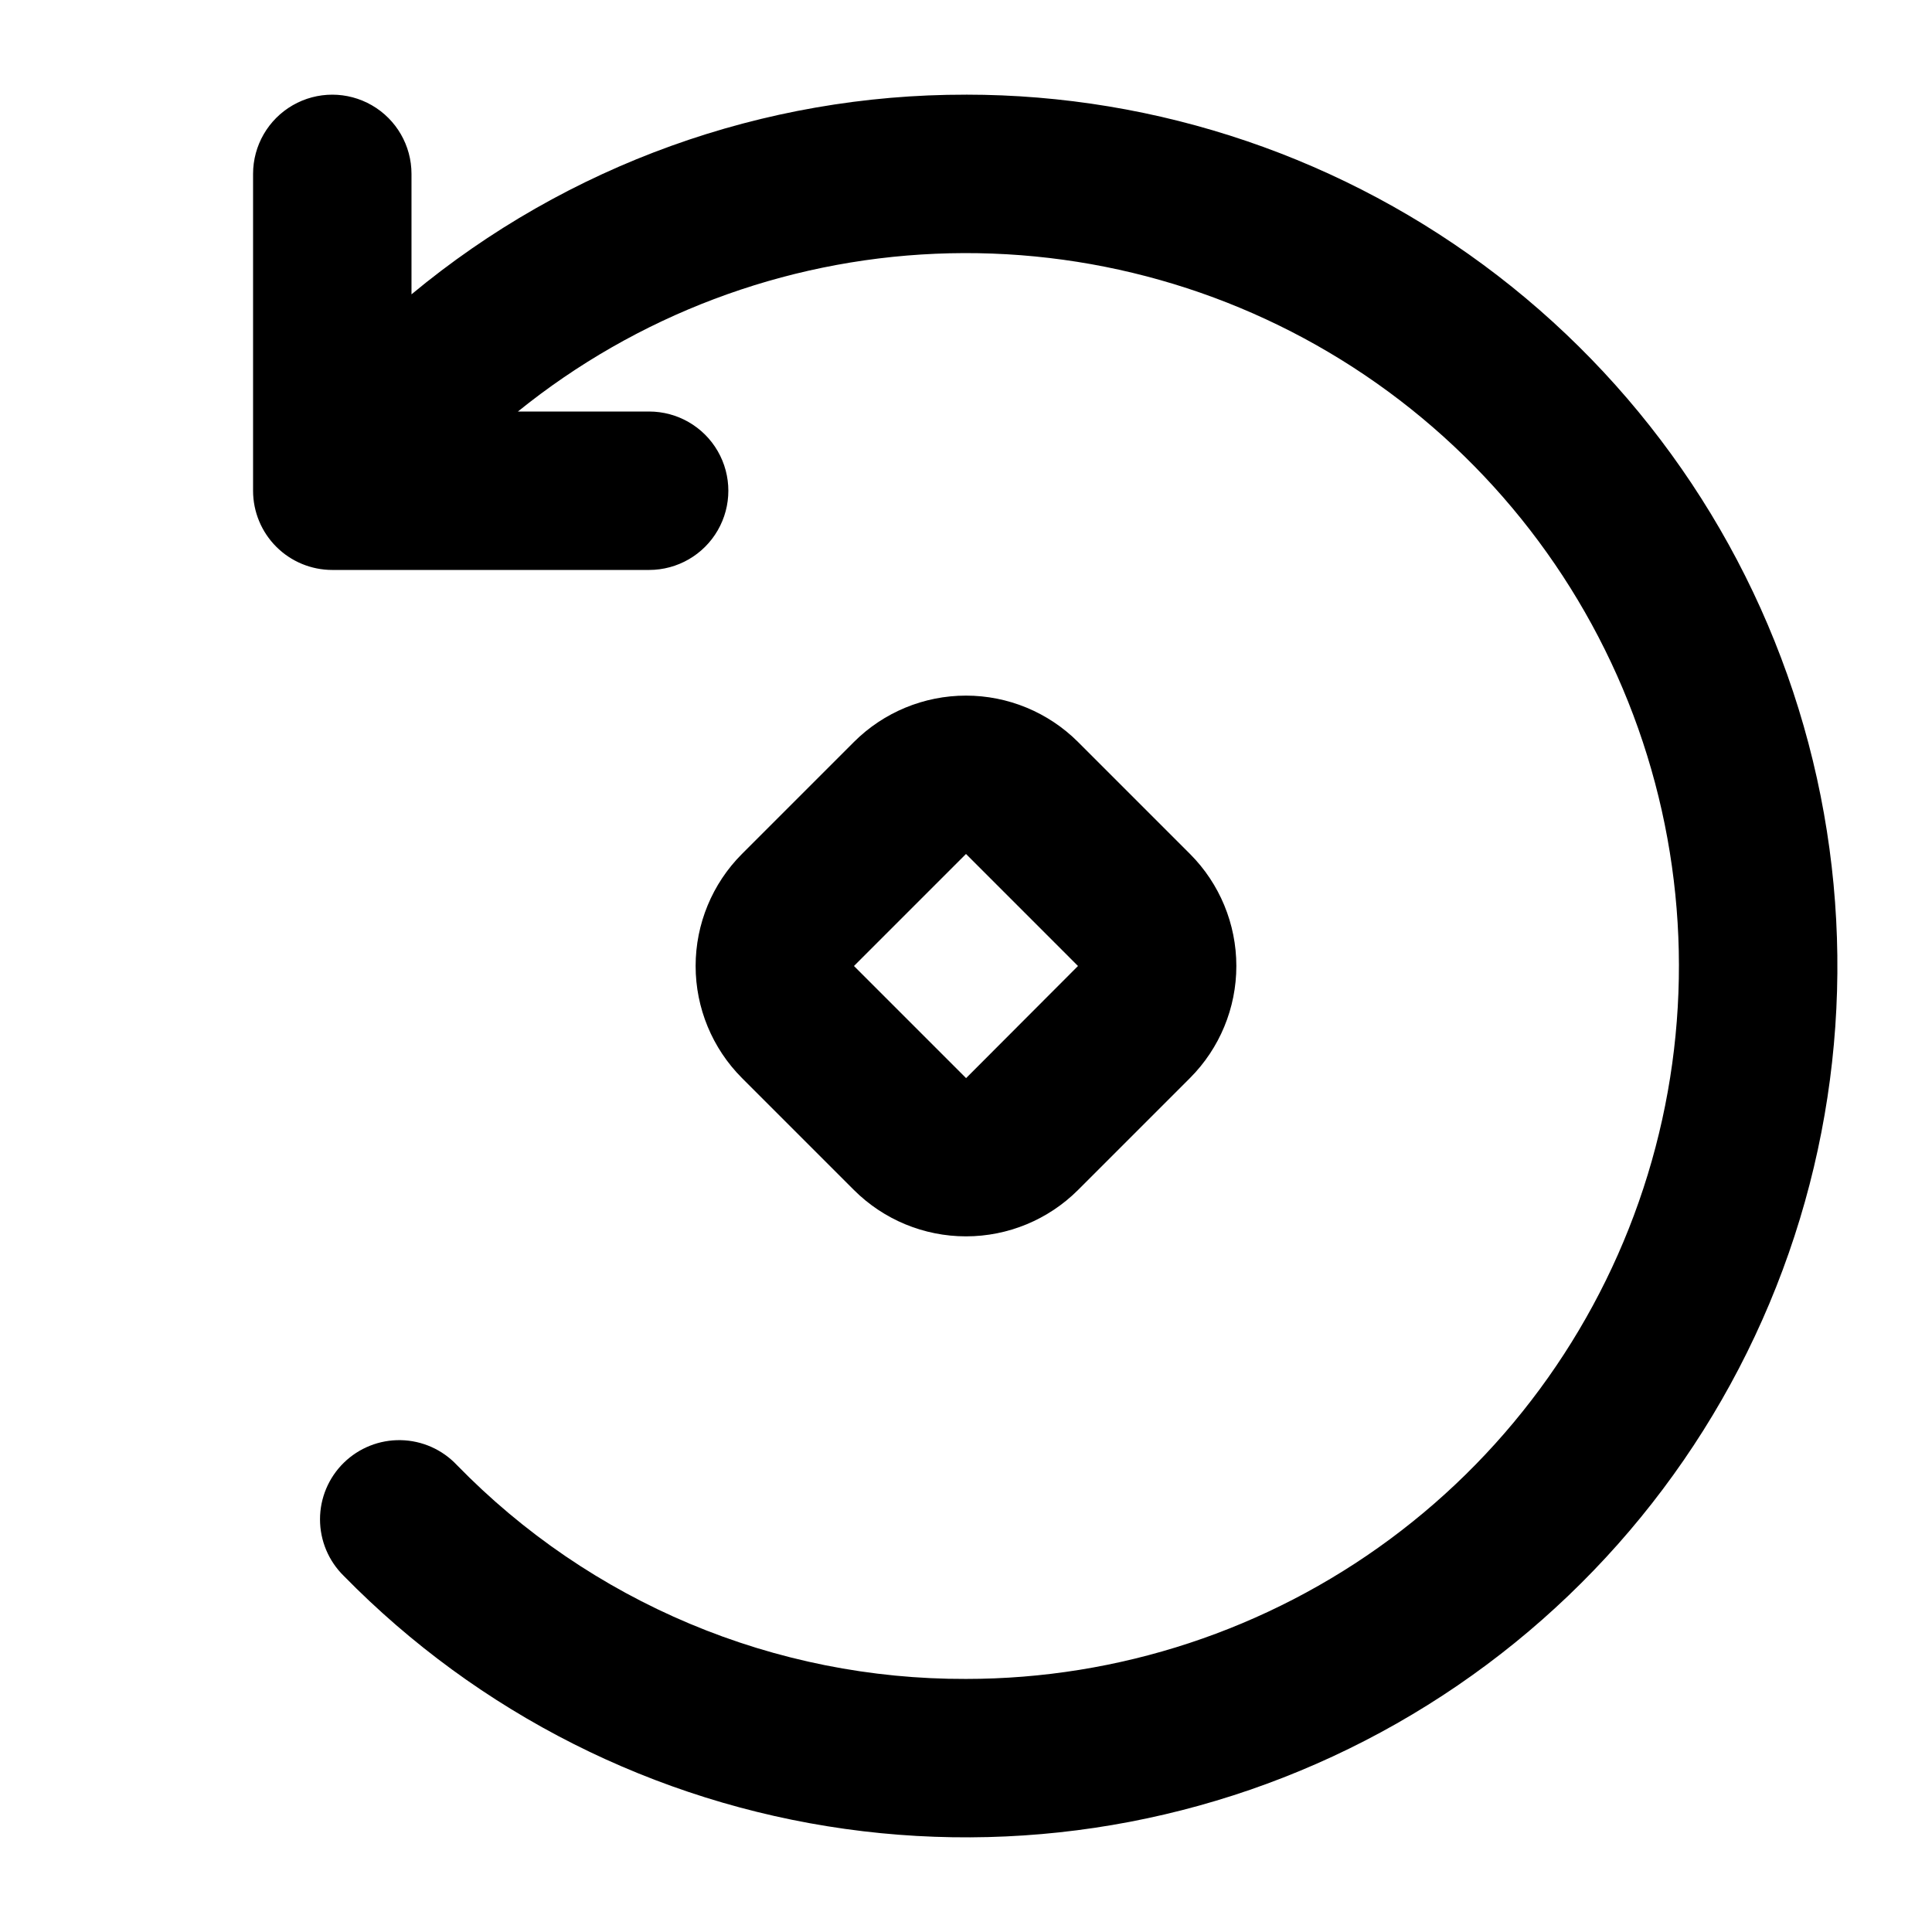
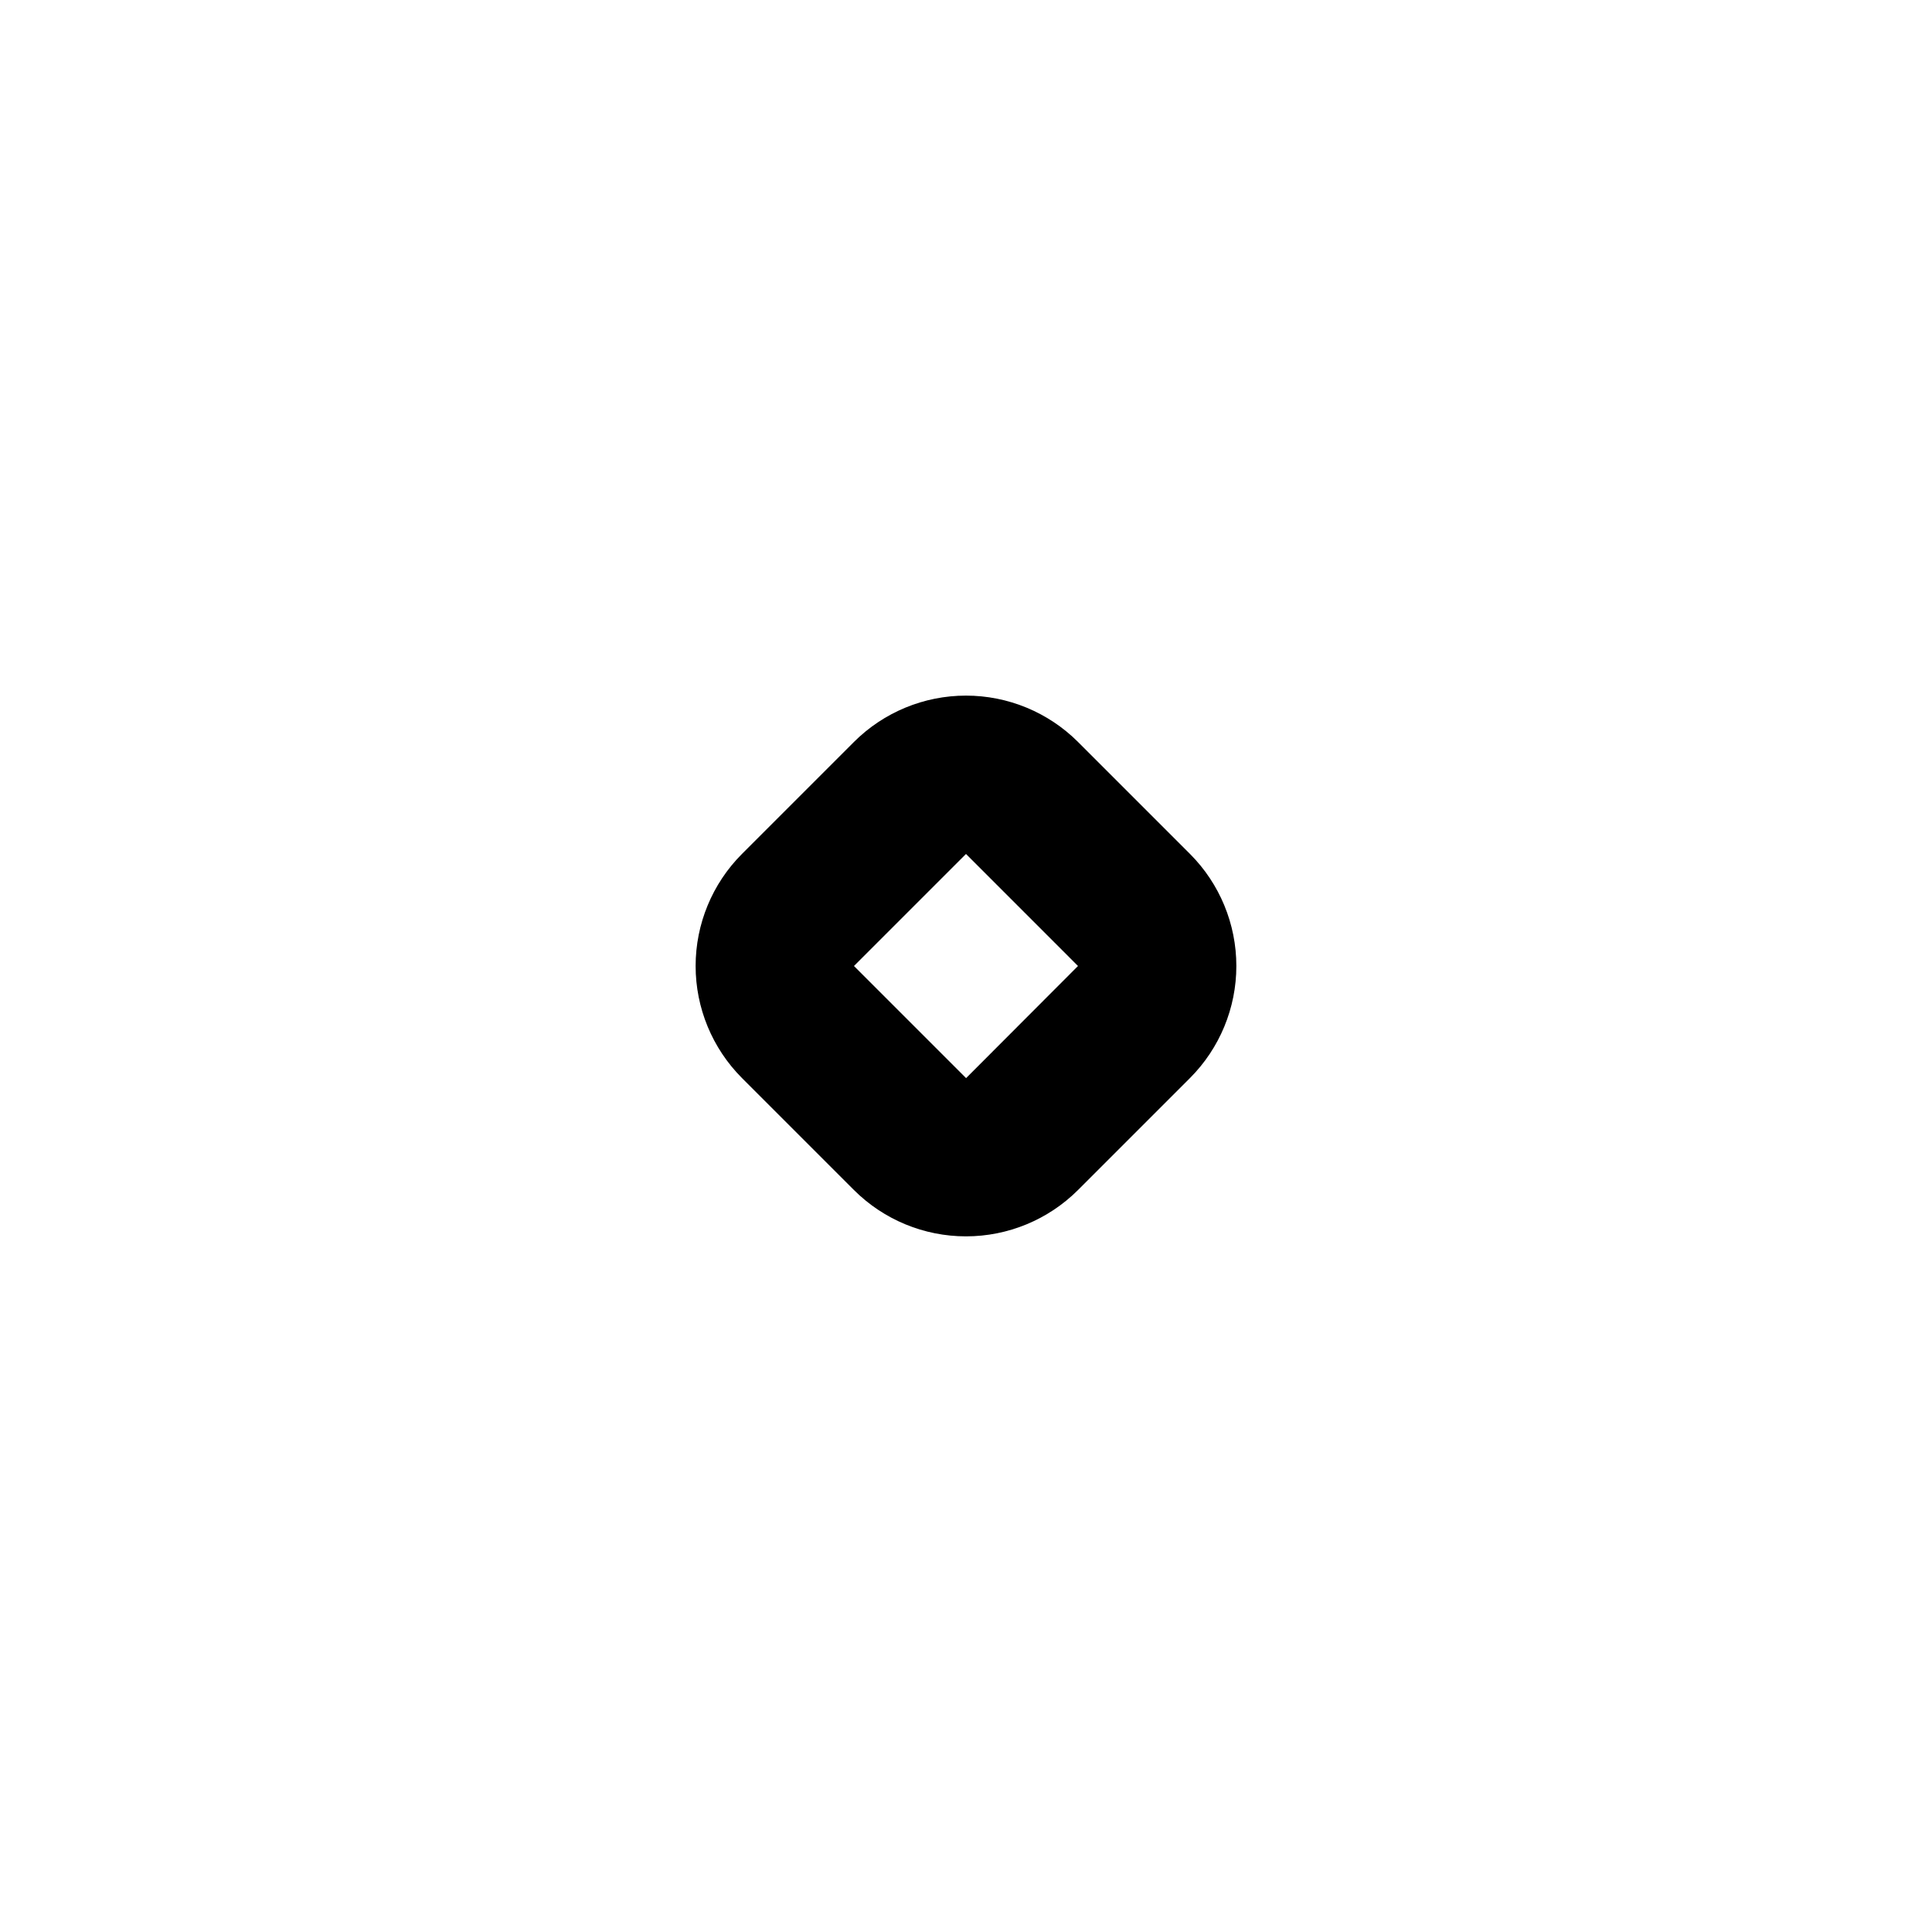
<svg xmlns="http://www.w3.org/2000/svg" fill="#000000" width="800px" height="800px" version="1.1" viewBox="144 144 512 512">
  <g>
-     <path d="m400 169.09c-53.664-0.09-105.66 18.633-146.95 52.914v-31.922c0-7.5-4-14.43-10.496-18.18s-14.496-3.75-20.992 0-10.496 10.68-10.496 18.18v83.969c0 5.566 2.211 10.906 6.148 14.844s9.277 6.148 14.844 6.148h83.969c7.5 0 14.43-4 18.18-10.496 3.75-6.496 3.75-14.496 0-20.992-3.75-6.496-10.68-10.496-18.18-10.496h-34.777c31.461-25.426 70.254-40.082 110.67-41.812 40.414-1.73 80.316 9.555 113.84 32.199 33.52 22.645 58.887 55.445 72.371 93.582 13.484 38.141 14.367 79.598 2.527 118.28-11.84 38.68-35.781 72.535-68.301 96.59-32.523 24.055-71.906 37.039-112.36 37.035-25.141 0.082-50.039-4.894-73.215-14.633-23.176-9.734-44.16-24.035-61.699-42.043-3.867-4.109-9.223-6.488-14.863-6.602-5.641-0.113-11.09 2.051-15.121 6-4.027 3.949-6.297 9.355-6.293 14.996 0.004 5.644 2.277 11.047 6.309 14.992 35.676 36.398 82.391 59.969 132.86 67.039 50.473 7.074 101.87-2.75 146.17-27.938 44.305-25.191 79.031-64.328 98.77-111.32 19.734-46.988 23.371-99.188 10.34-148.46-13.027-49.273-41.992-92.848-82.375-123.94-40.383-31.09-89.918-47.945-140.88-47.941z" />
    <path d="m429.68 459.37 29.688-29.688c7.863-7.879 12.277-18.555 12.277-29.684 0-11.133-4.414-21.809-12.277-29.688l-29.688-29.688c-7.879-7.863-18.555-12.277-29.684-12.277-11.133 0-21.809 4.414-29.688 12.277l-29.688 29.688c-7.859 7.879-12.273 18.555-12.273 29.688 0 11.129 4.414 21.805 12.273 29.684l29.688 29.688c7.879 7.863 18.555 12.277 29.688 12.277 11.129 0 21.805-4.414 29.684-12.277zm-29.684-89.059 29.684 29.688-29.656 29.715-29.715-29.715z" />
  </g>
</svg>